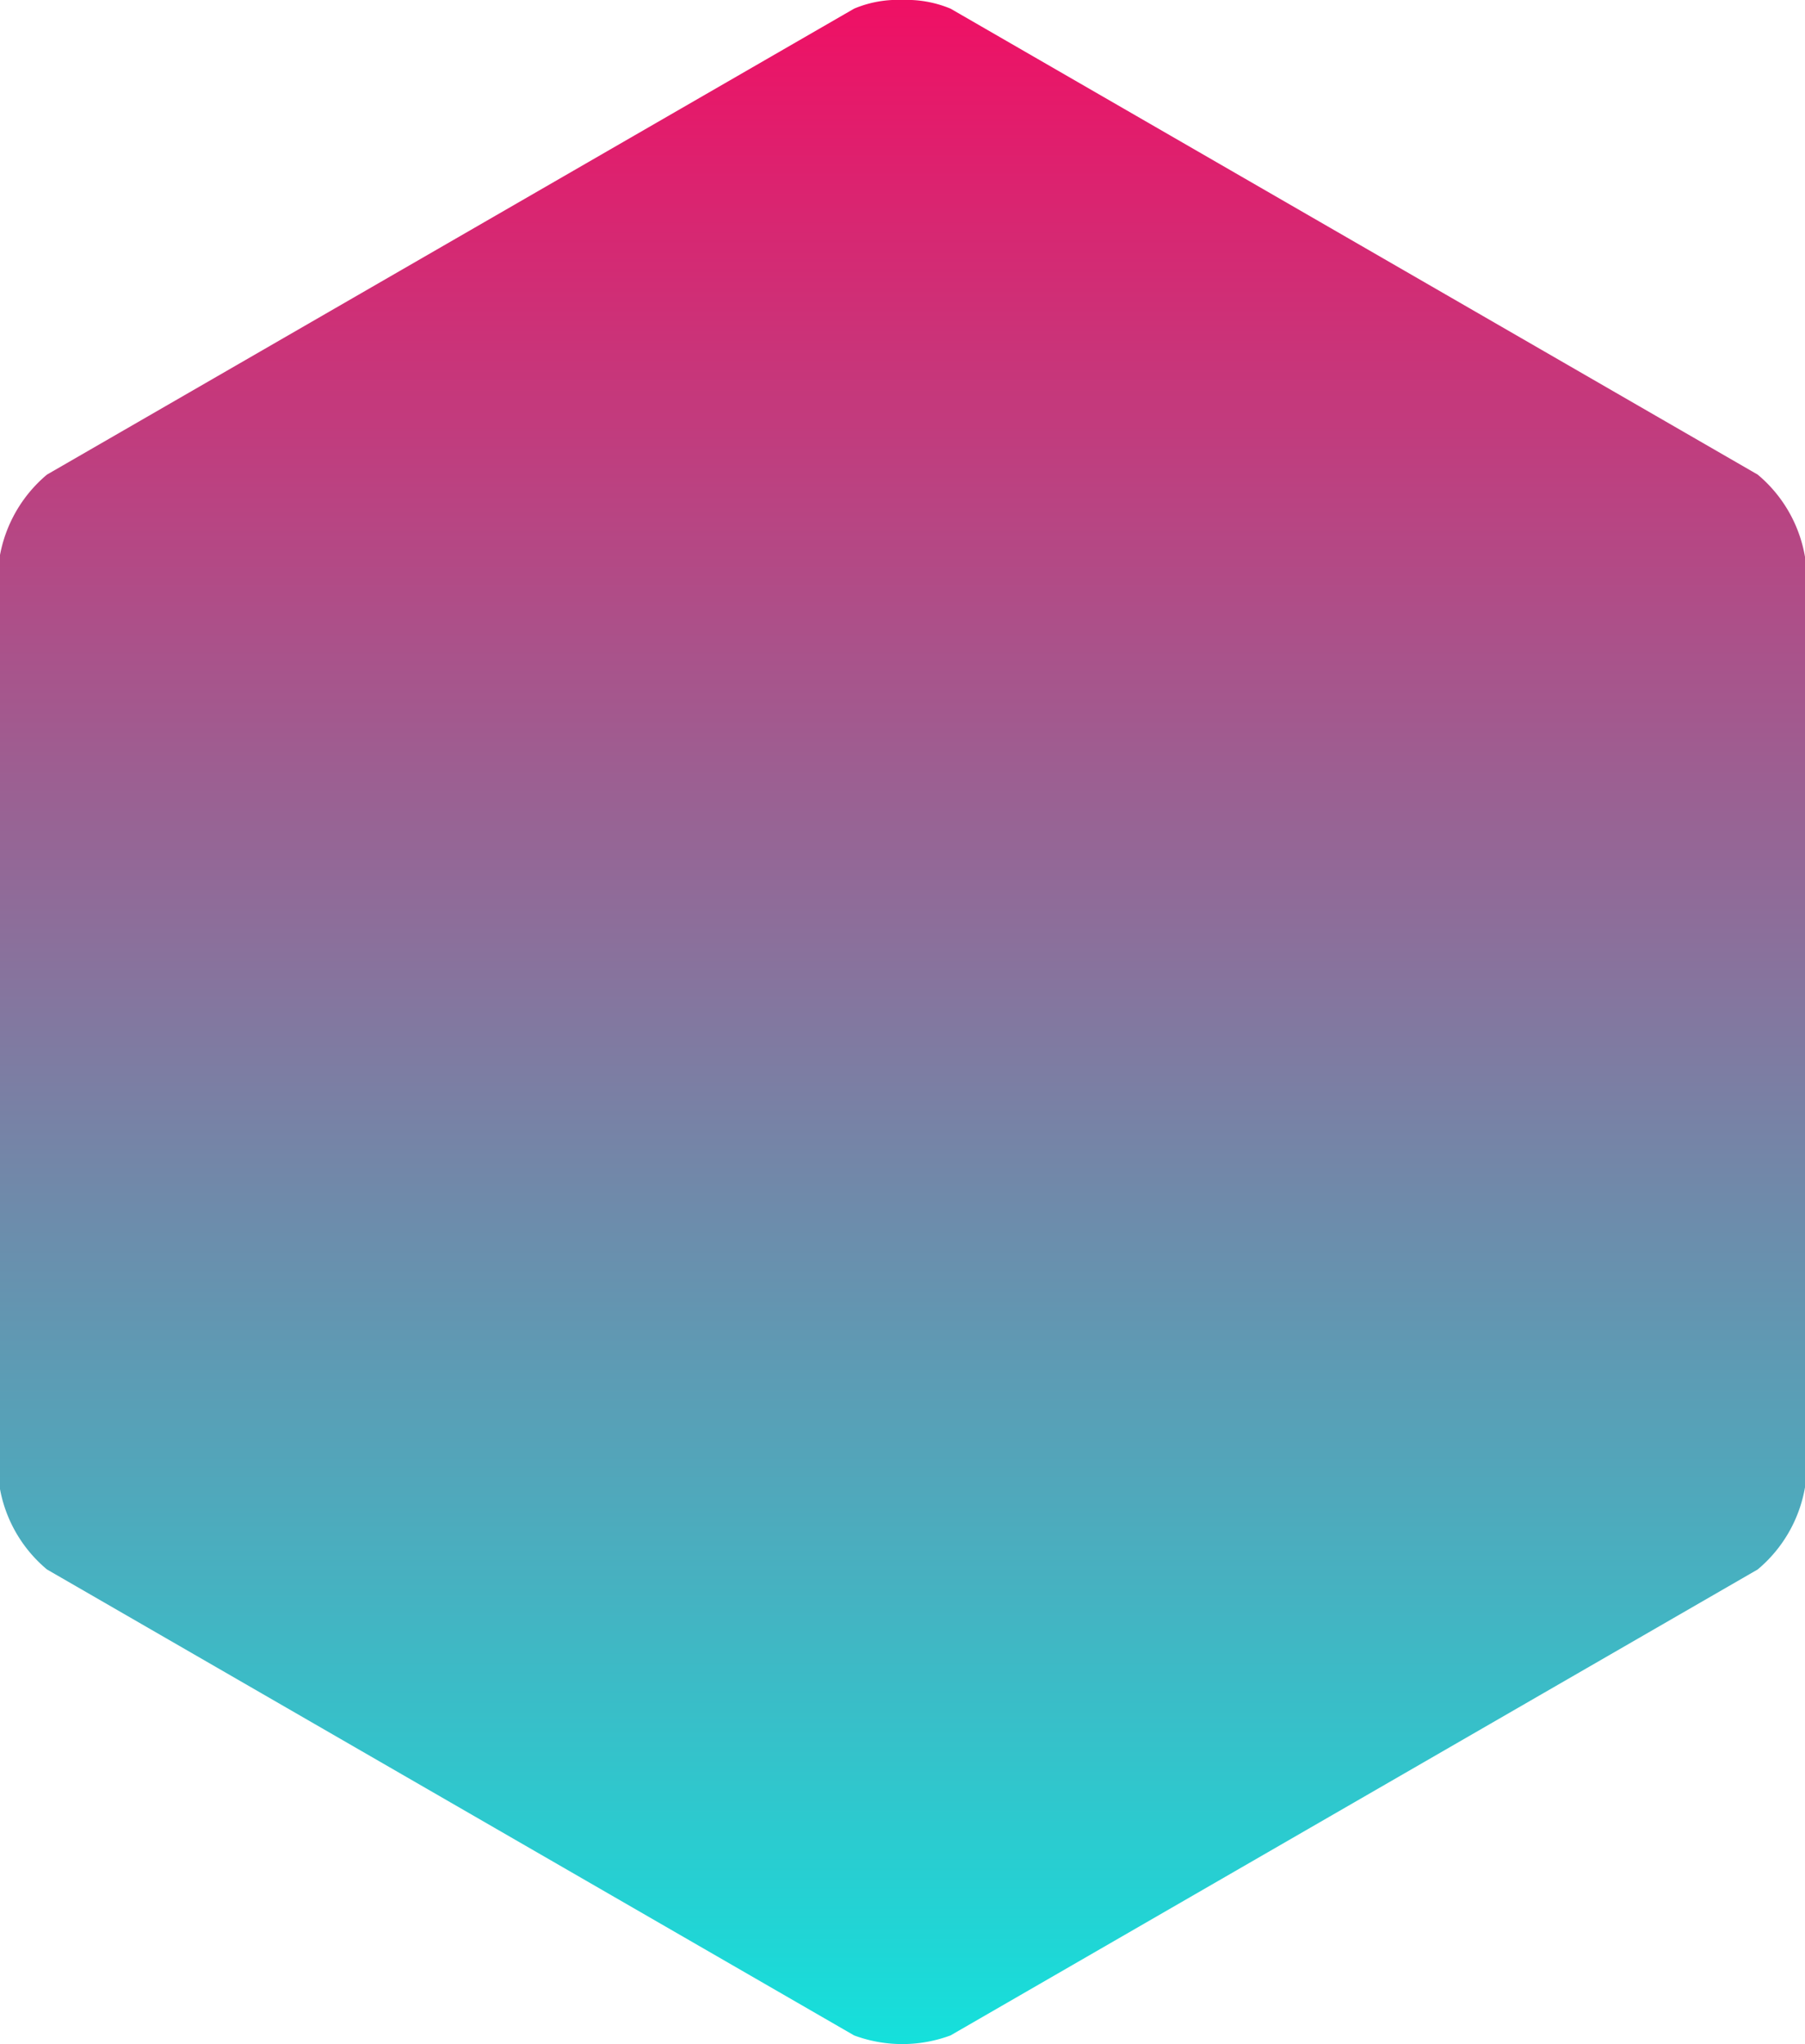
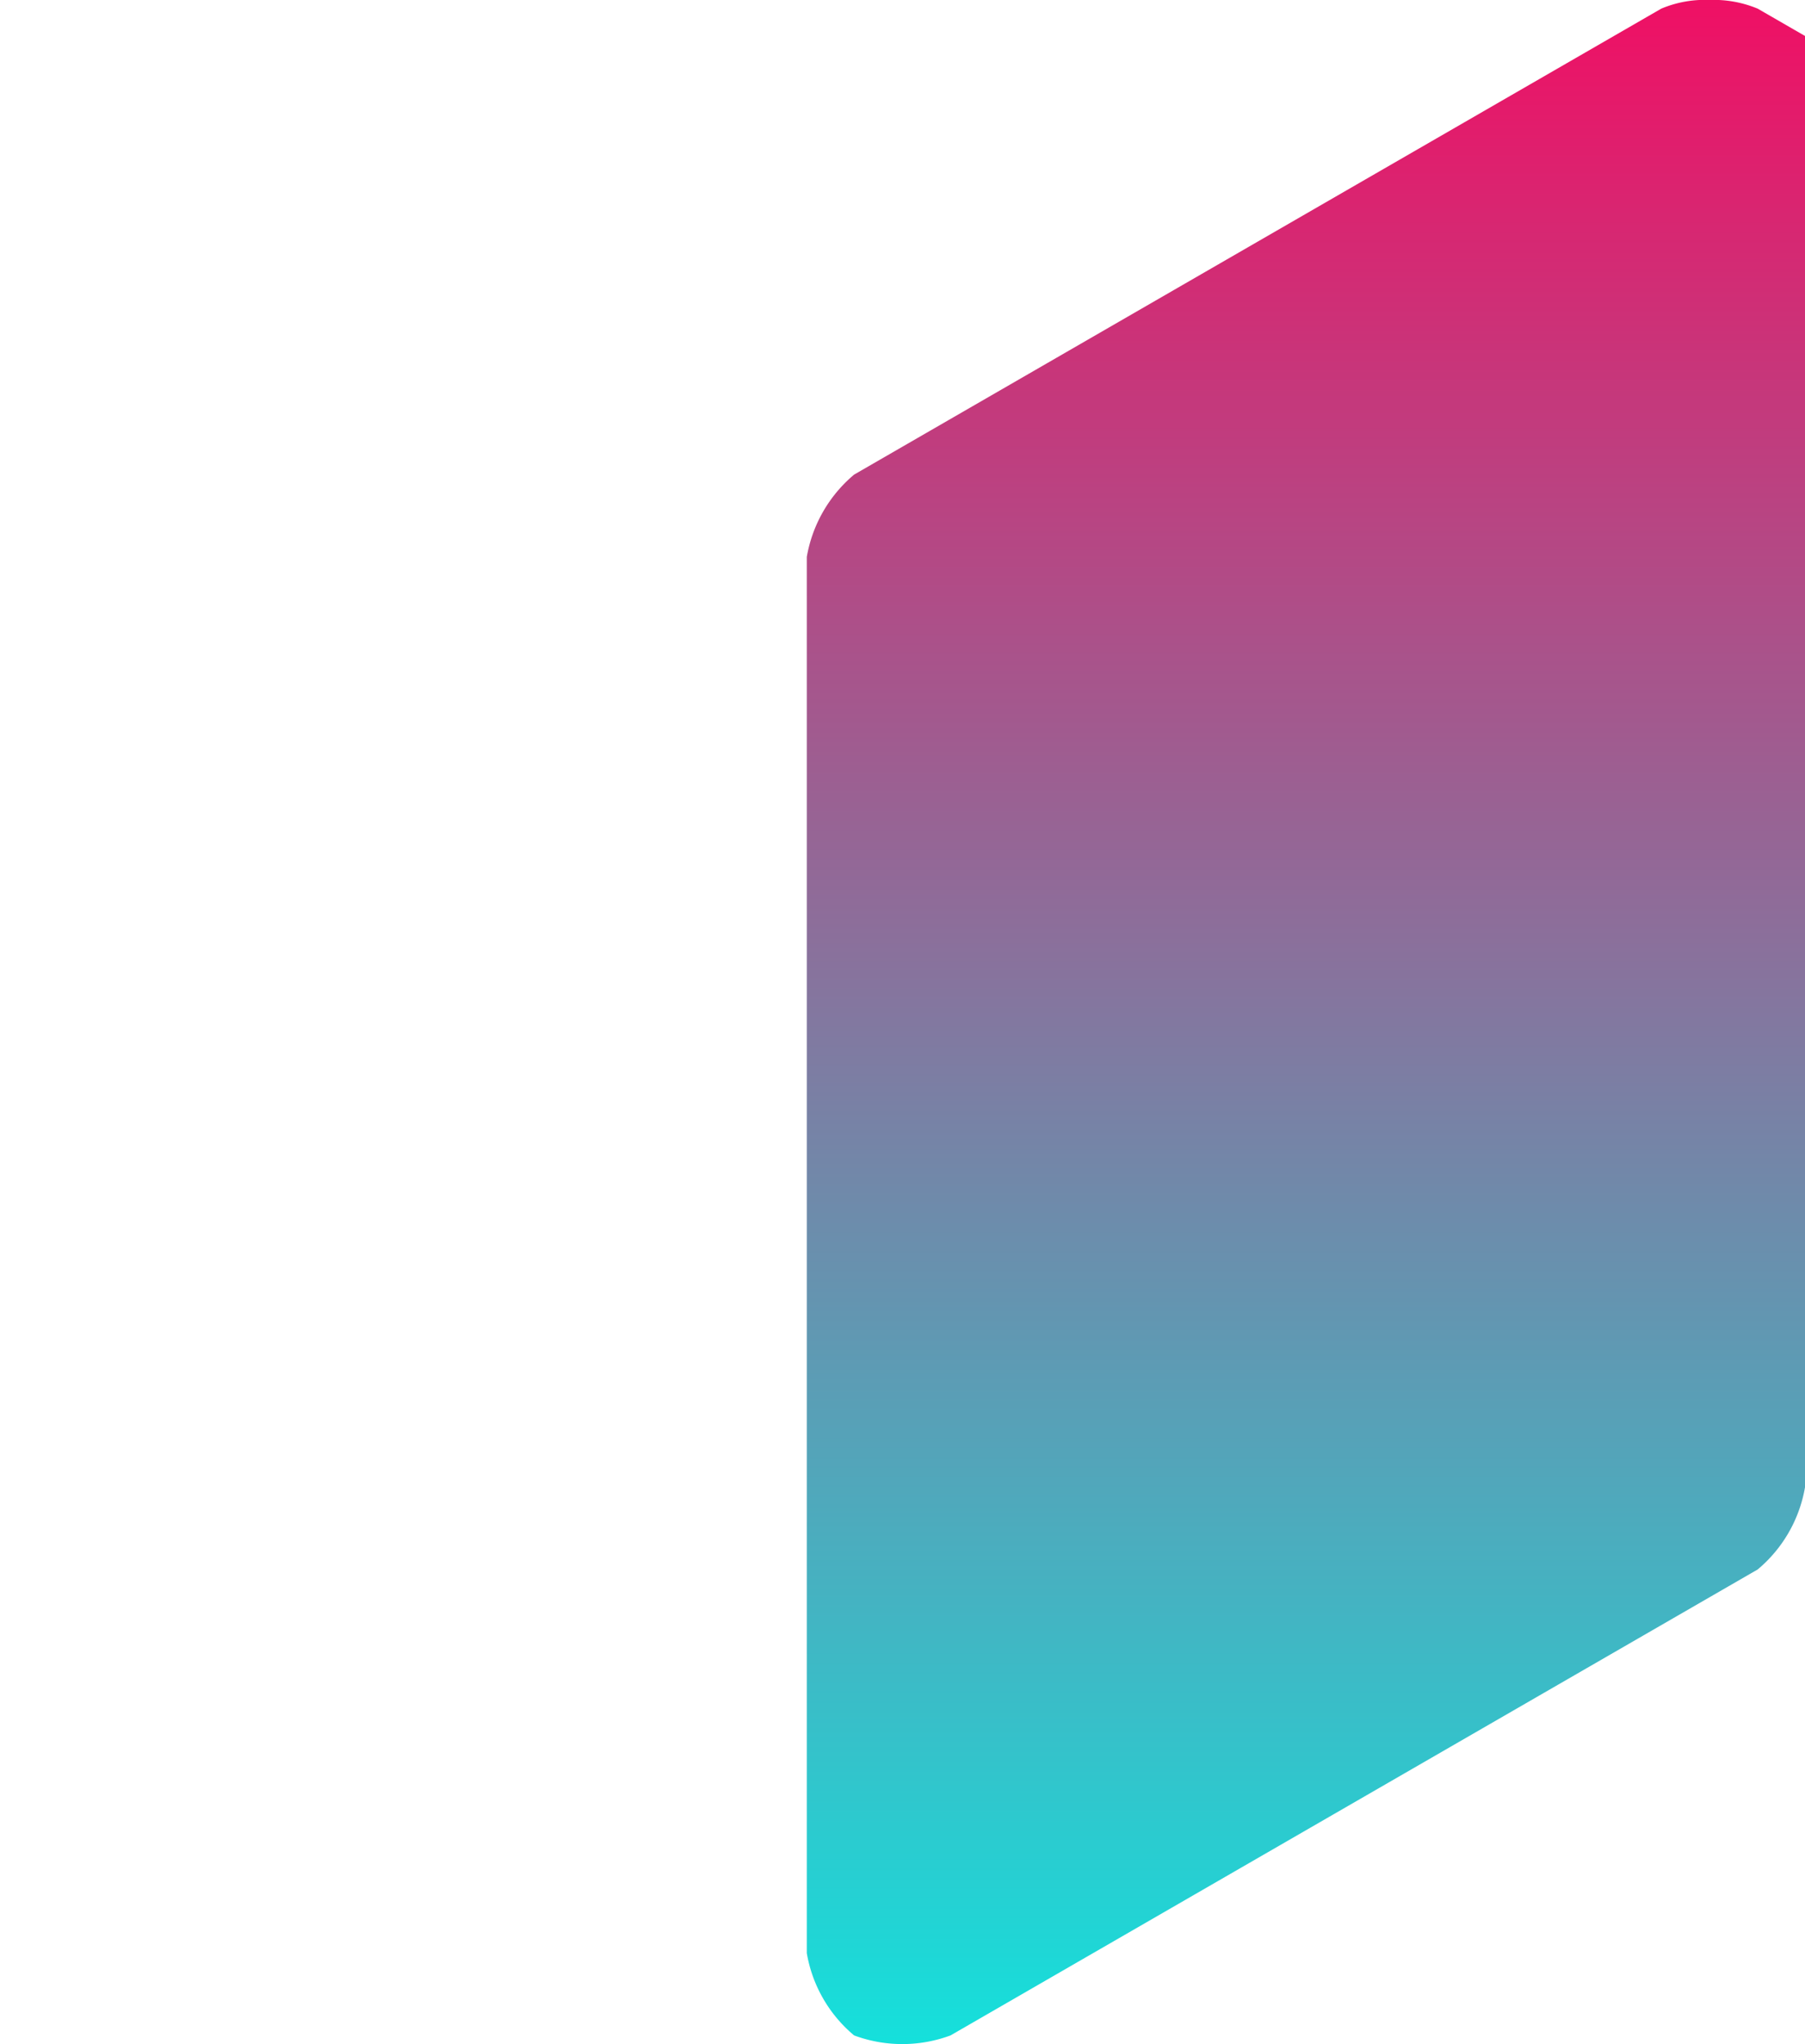
<svg xmlns="http://www.w3.org/2000/svg" id="btt-hex" width="53" height="59.998" viewBox="0 0 53 59.998">
  <defs>
    <linearGradient id="linear-gradient" x1="0.5" x2="0.5" y2="1" gradientUnits="objectBoundingBox">
      <stop offset="0" stop-color="#f00f64" />
      <stop offset="1" stop-color="#14e1dc" />
    </linearGradient>
  </defs>
  <g id="Group_8176" data-name="Group 8176" transform="translate(-5609.227 2015.667) rotate(-90)">
    <g id="Group_10455" data-name="Group 10455" transform="translate(2015.667 5609.227) rotate(90)">
      <g id="Group_6814" data-name="Group 6814">
-         <path id="Path_1706" data-name="Path 1706" d="M724.874,438.377a4.035,4.035,0,0,1-1.389,2.412l-23.7,13.677a4.07,4.07,0,0,1-2.832,0l-23.7-13.677a4.026,4.026,0,0,1-1.389-2.415V411.068a4.052,4.052,0,0,1,1.389-2.415l23.7-13.677a3.294,3.294,0,0,1,1.416-.255,3.362,3.362,0,0,1,1.416.255l23.7,13.677a4.028,4.028,0,0,1,1.389,2.415Z" transform="translate(-671.874 -394.722)" fill="url(#linear-gradient)" />
+         <path id="Path_1706" data-name="Path 1706" d="M724.874,438.377a4.035,4.035,0,0,1-1.389,2.412l-23.7,13.677a4.07,4.07,0,0,1-2.832,0a4.026,4.026,0,0,1-1.389-2.415V411.068a4.052,4.052,0,0,1,1.389-2.415l23.7-13.677a3.294,3.294,0,0,1,1.416-.255,3.362,3.362,0,0,1,1.416.255l23.7,13.677a4.028,4.028,0,0,1,1.389,2.415Z" transform="translate(-671.874 -394.722)" fill="url(#linear-gradient)" />
      </g>
    </g>
  </g>
</svg>